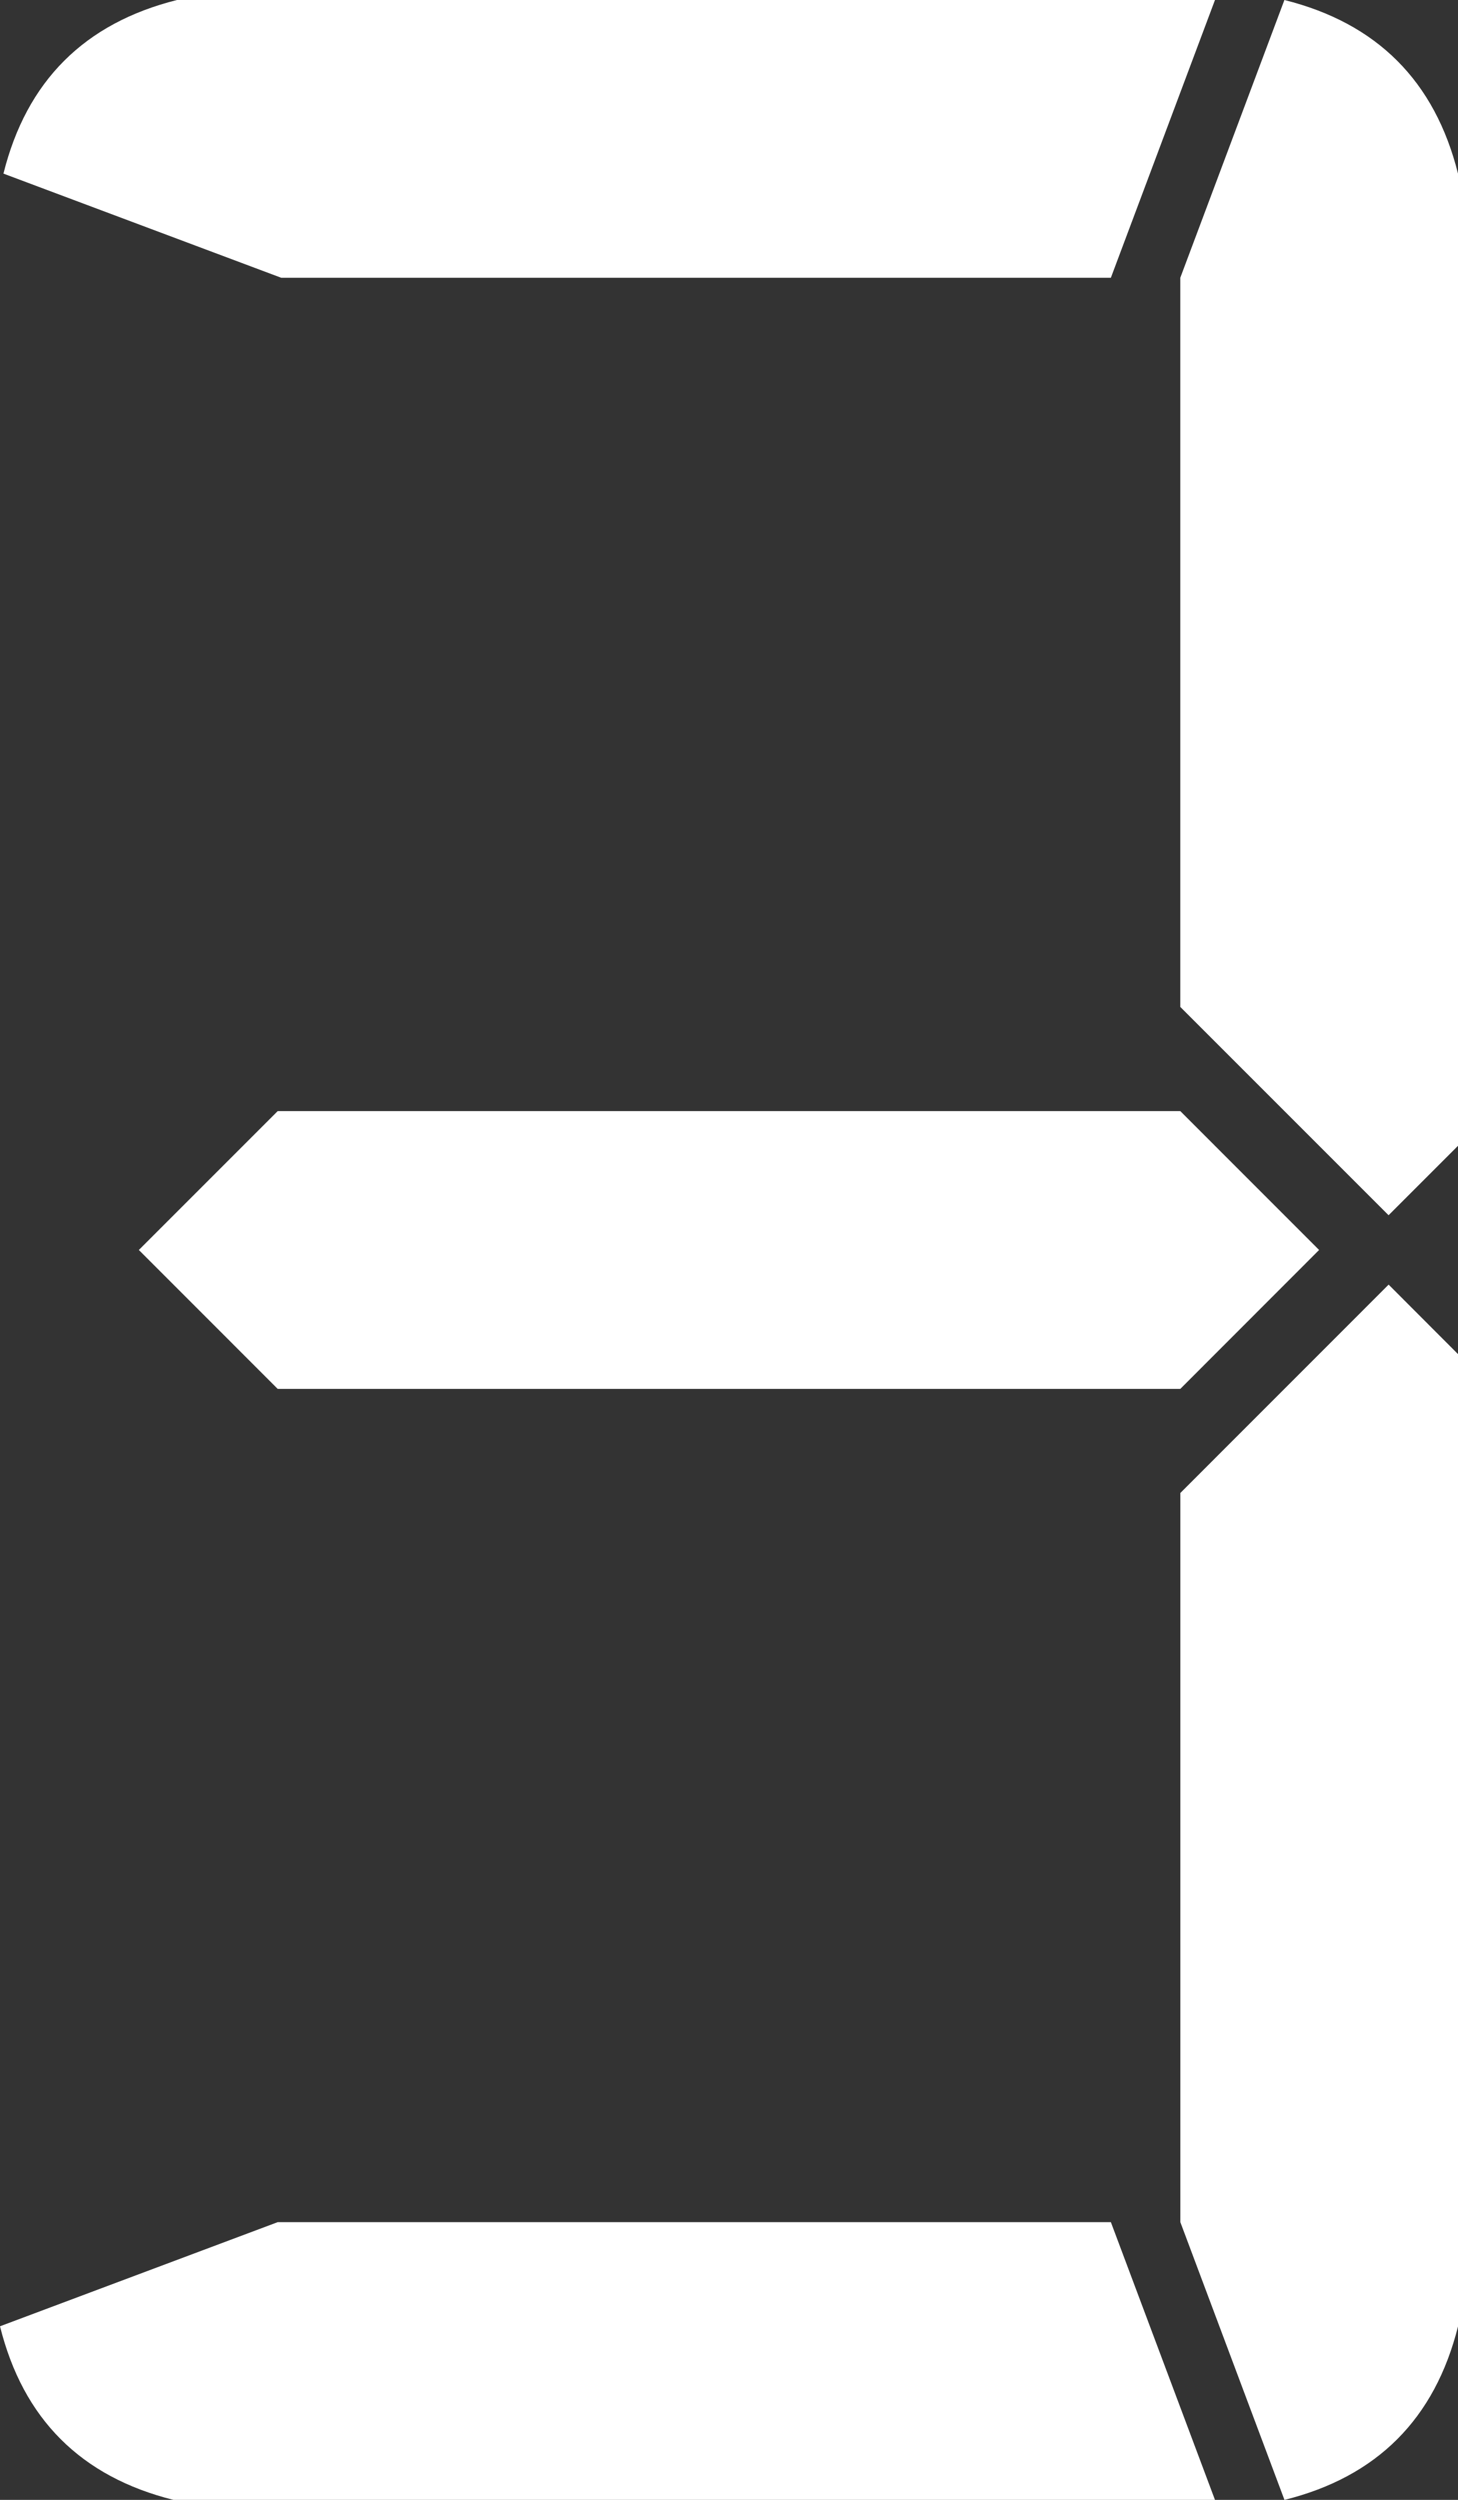
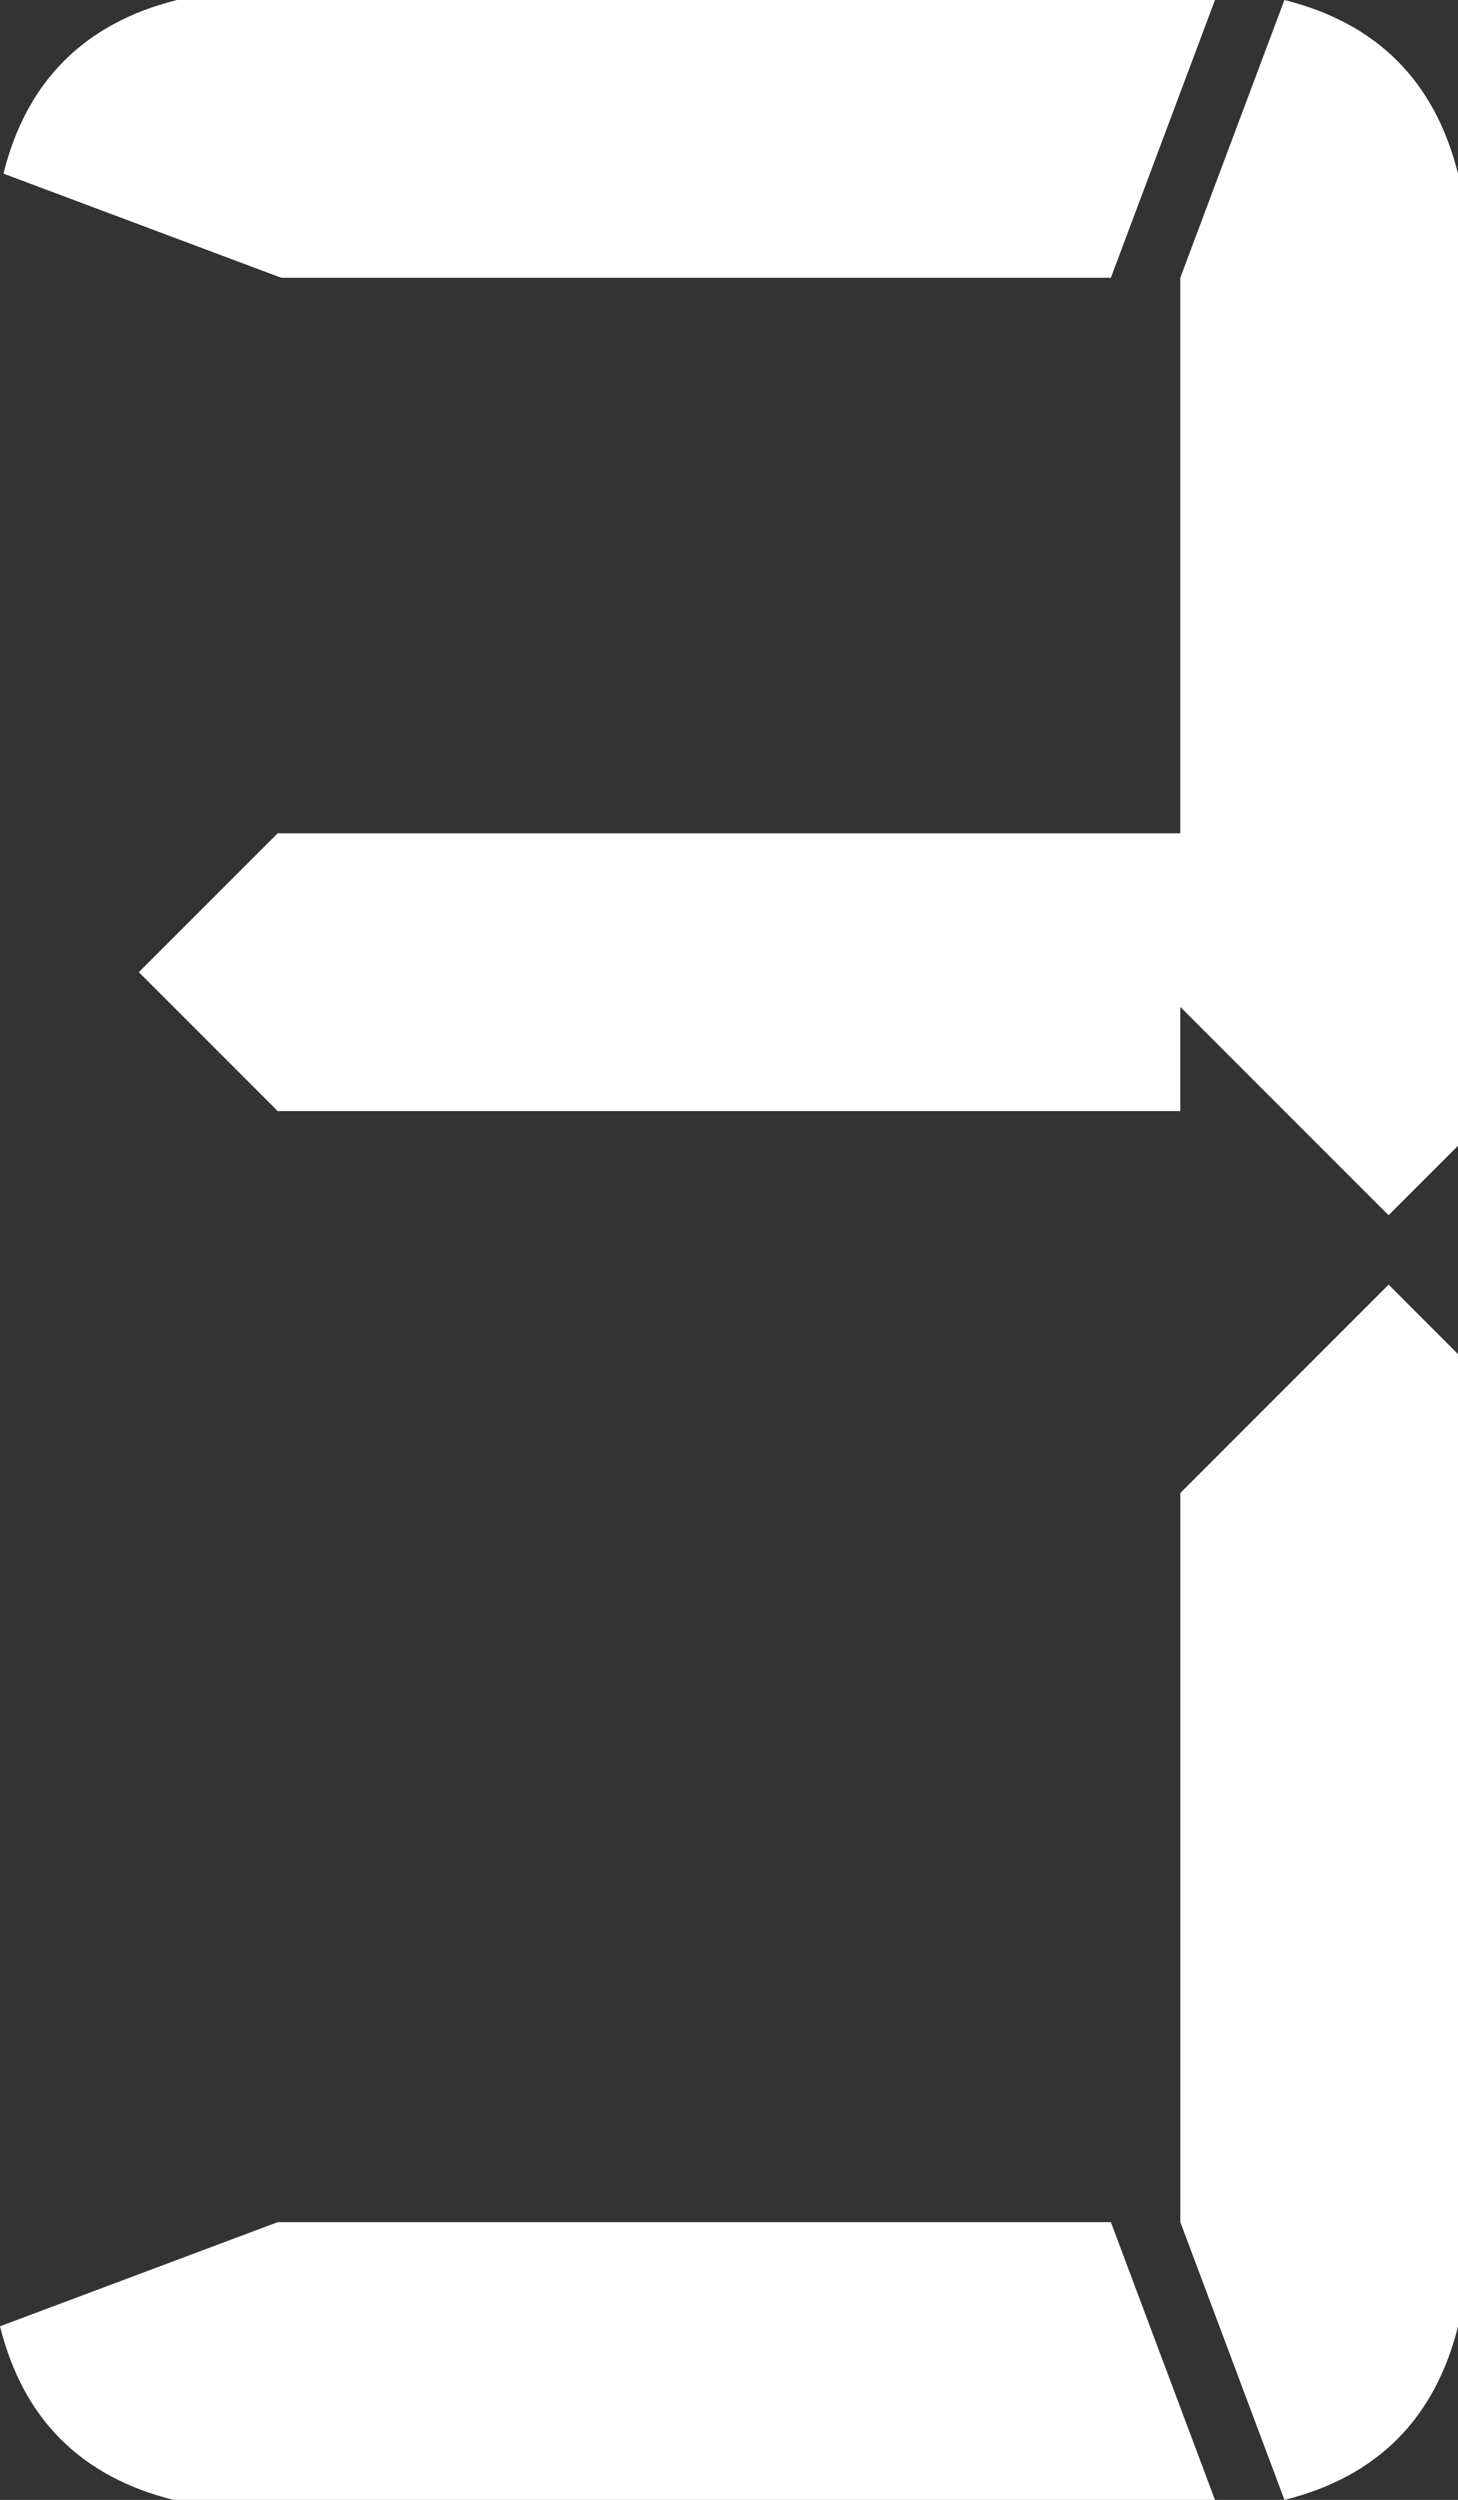
<svg xmlns="http://www.w3.org/2000/svg" width="27.49" height="47.127">
  <rect width="100%" height="100%" fill="#333333" stroke="none" />
-   <path fill="#fff" d="M22.908 47.127H3.272C1.526 46.692.435 45.6 0 43.854l5.236-1.963h15.709l1.963 5.236zM20.945 5.236H5.301L.065 3.273C.5 1.528 1.592.437 3.337 0h19.571l-1.963 5.236zm1.309 15.71l2.617 2.618-2.617 2.619H5.236l-2.618-2.619 2.618-2.618h17.018zm0-1.964V5.236L24.217 0c1.746.437 2.836 1.528 3.273 3.273V21.6l-1.309 1.309-3.927-3.927zm3.928 5.235l1.309 1.311v18.326c-.438 1.746-1.527 2.838-3.273 3.273l-1.963-5.236V28.145l3.927-3.928z" />
+   <path fill="#fff" d="M22.908 47.127H3.272C1.526 46.692.435 45.6 0 43.854l5.236-1.963h15.709l1.963 5.236zM20.945 5.236H5.301L.065 3.273C.5 1.528 1.592.437 3.337 0h19.571l-1.963 5.236zm1.309 15.71H5.236l-2.618-2.619 2.618-2.618h17.018zm0-1.964V5.236L24.217 0c1.746.437 2.836 1.528 3.273 3.273V21.6l-1.309 1.309-3.927-3.927zm3.928 5.235l1.309 1.311v18.326c-.438 1.746-1.527 2.838-3.273 3.273l-1.963-5.236V28.145l3.927-3.928z" />
</svg>